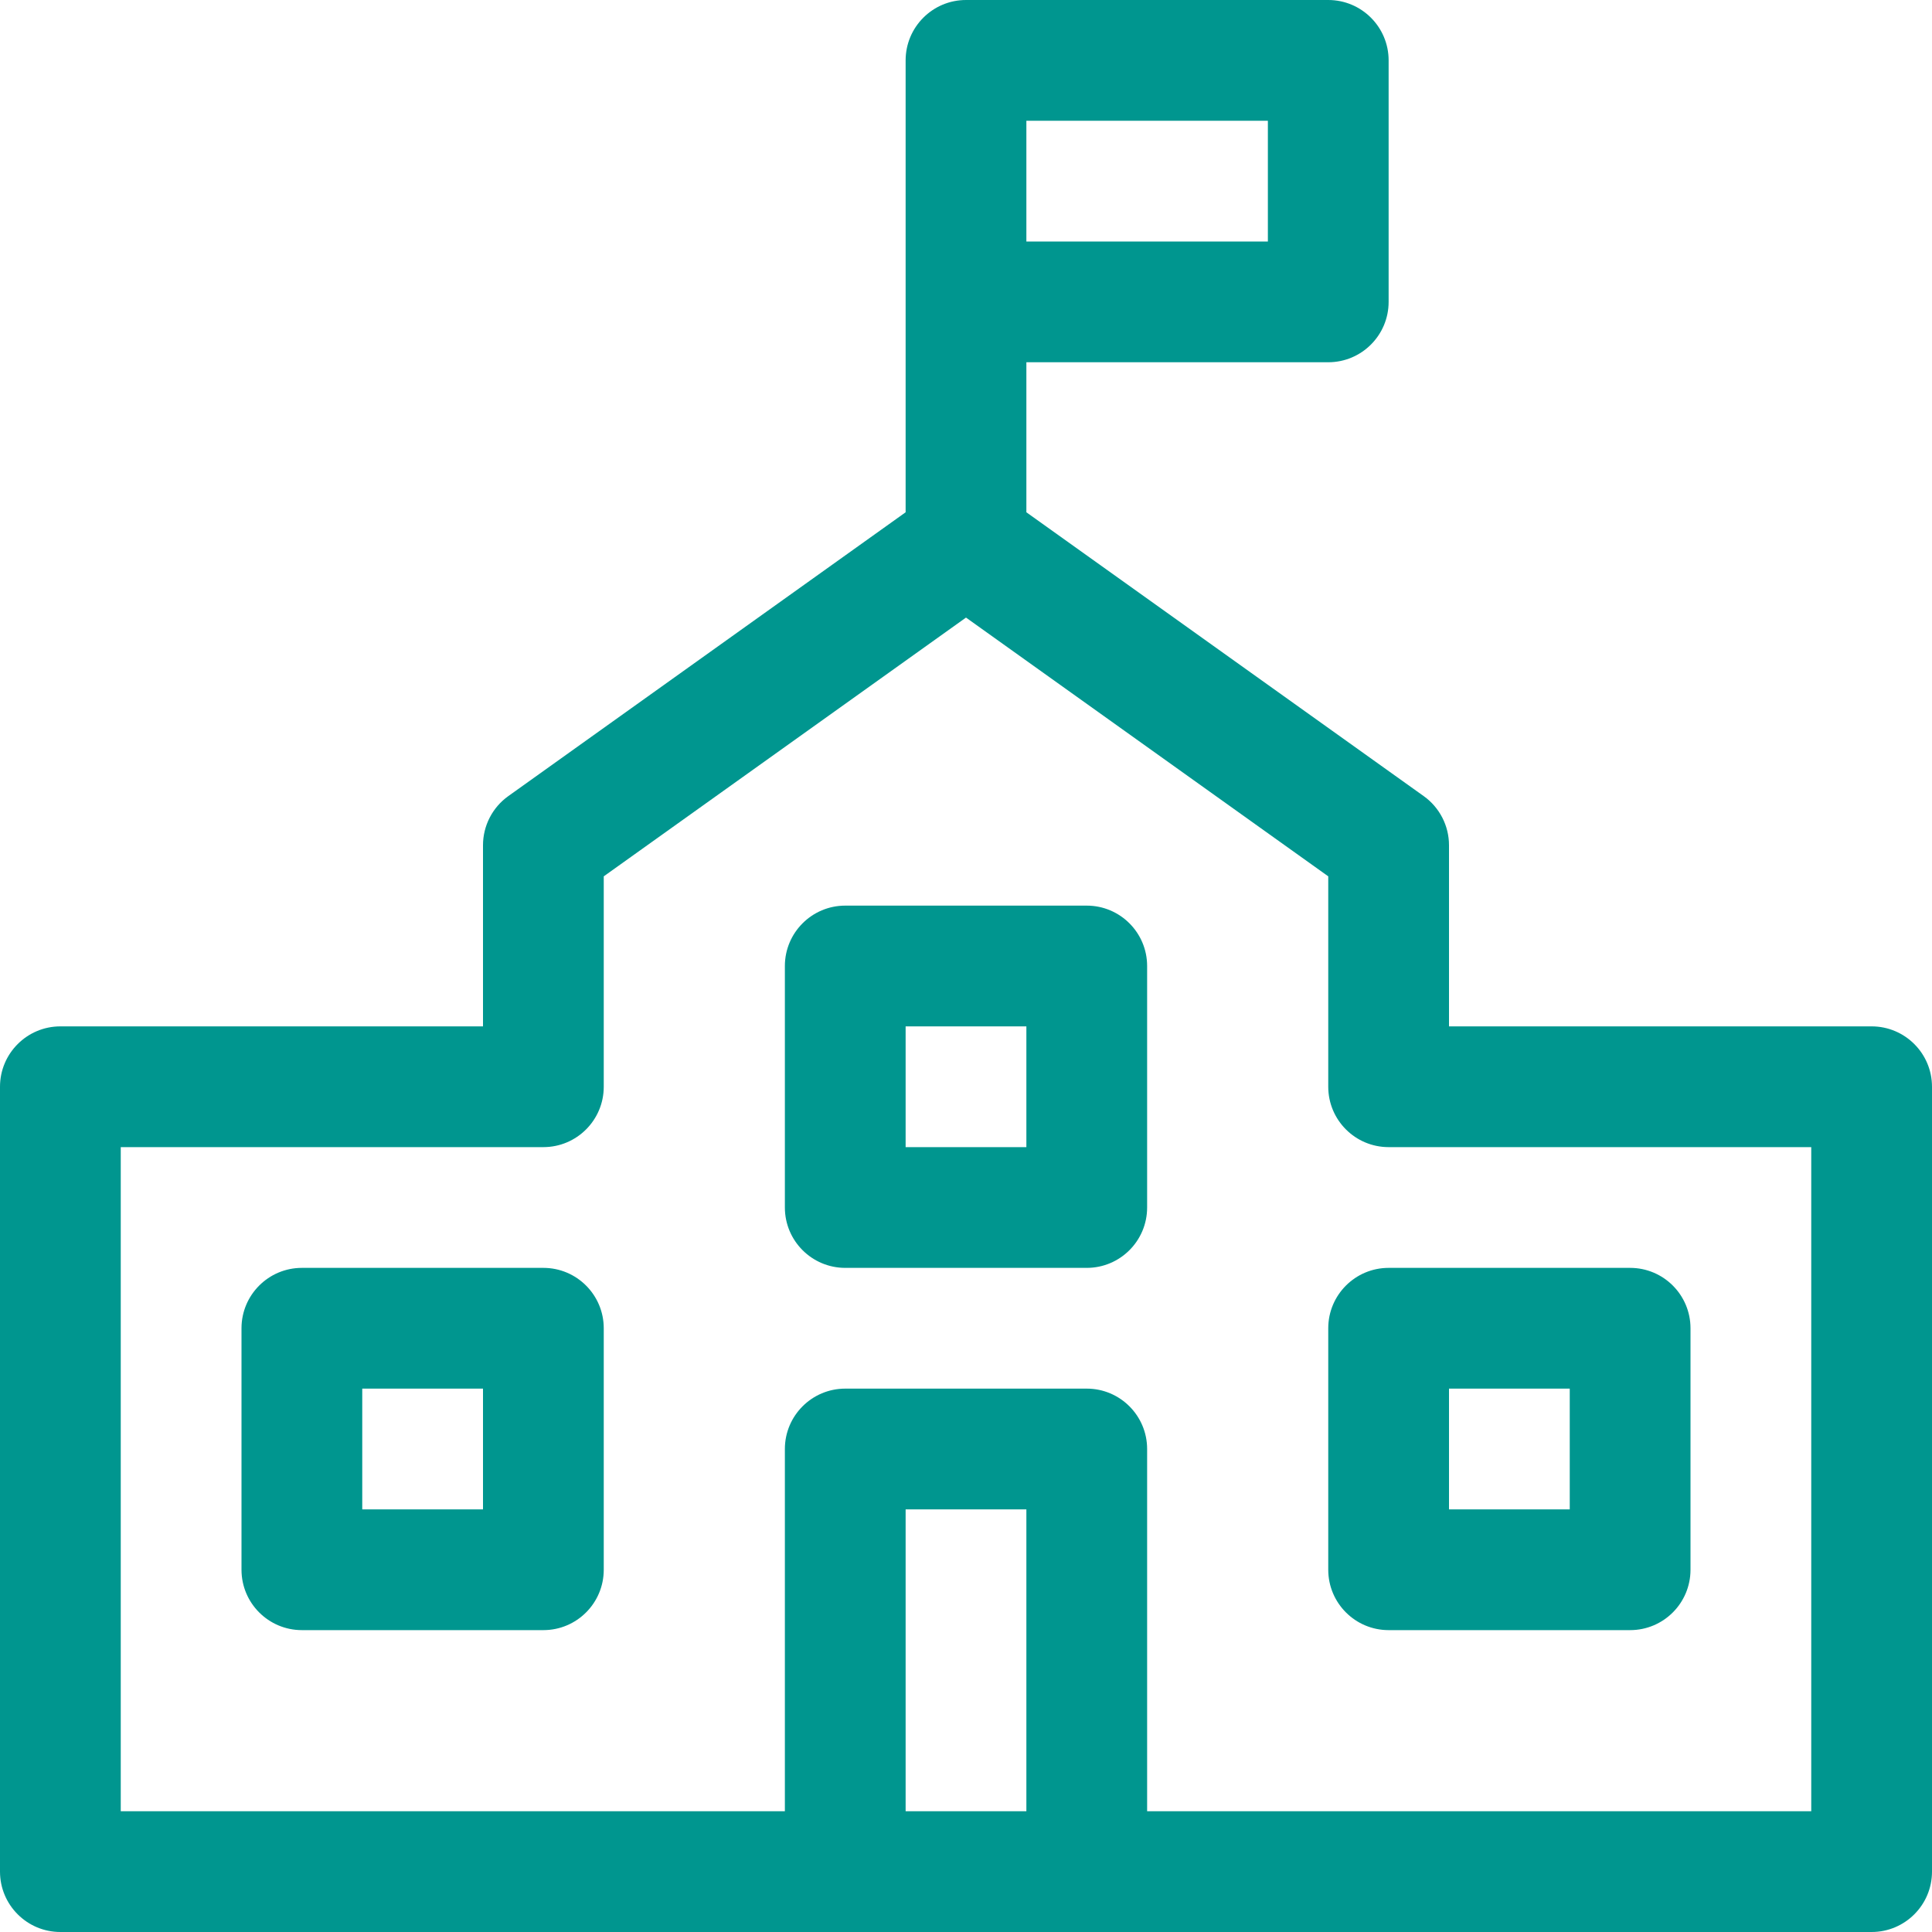
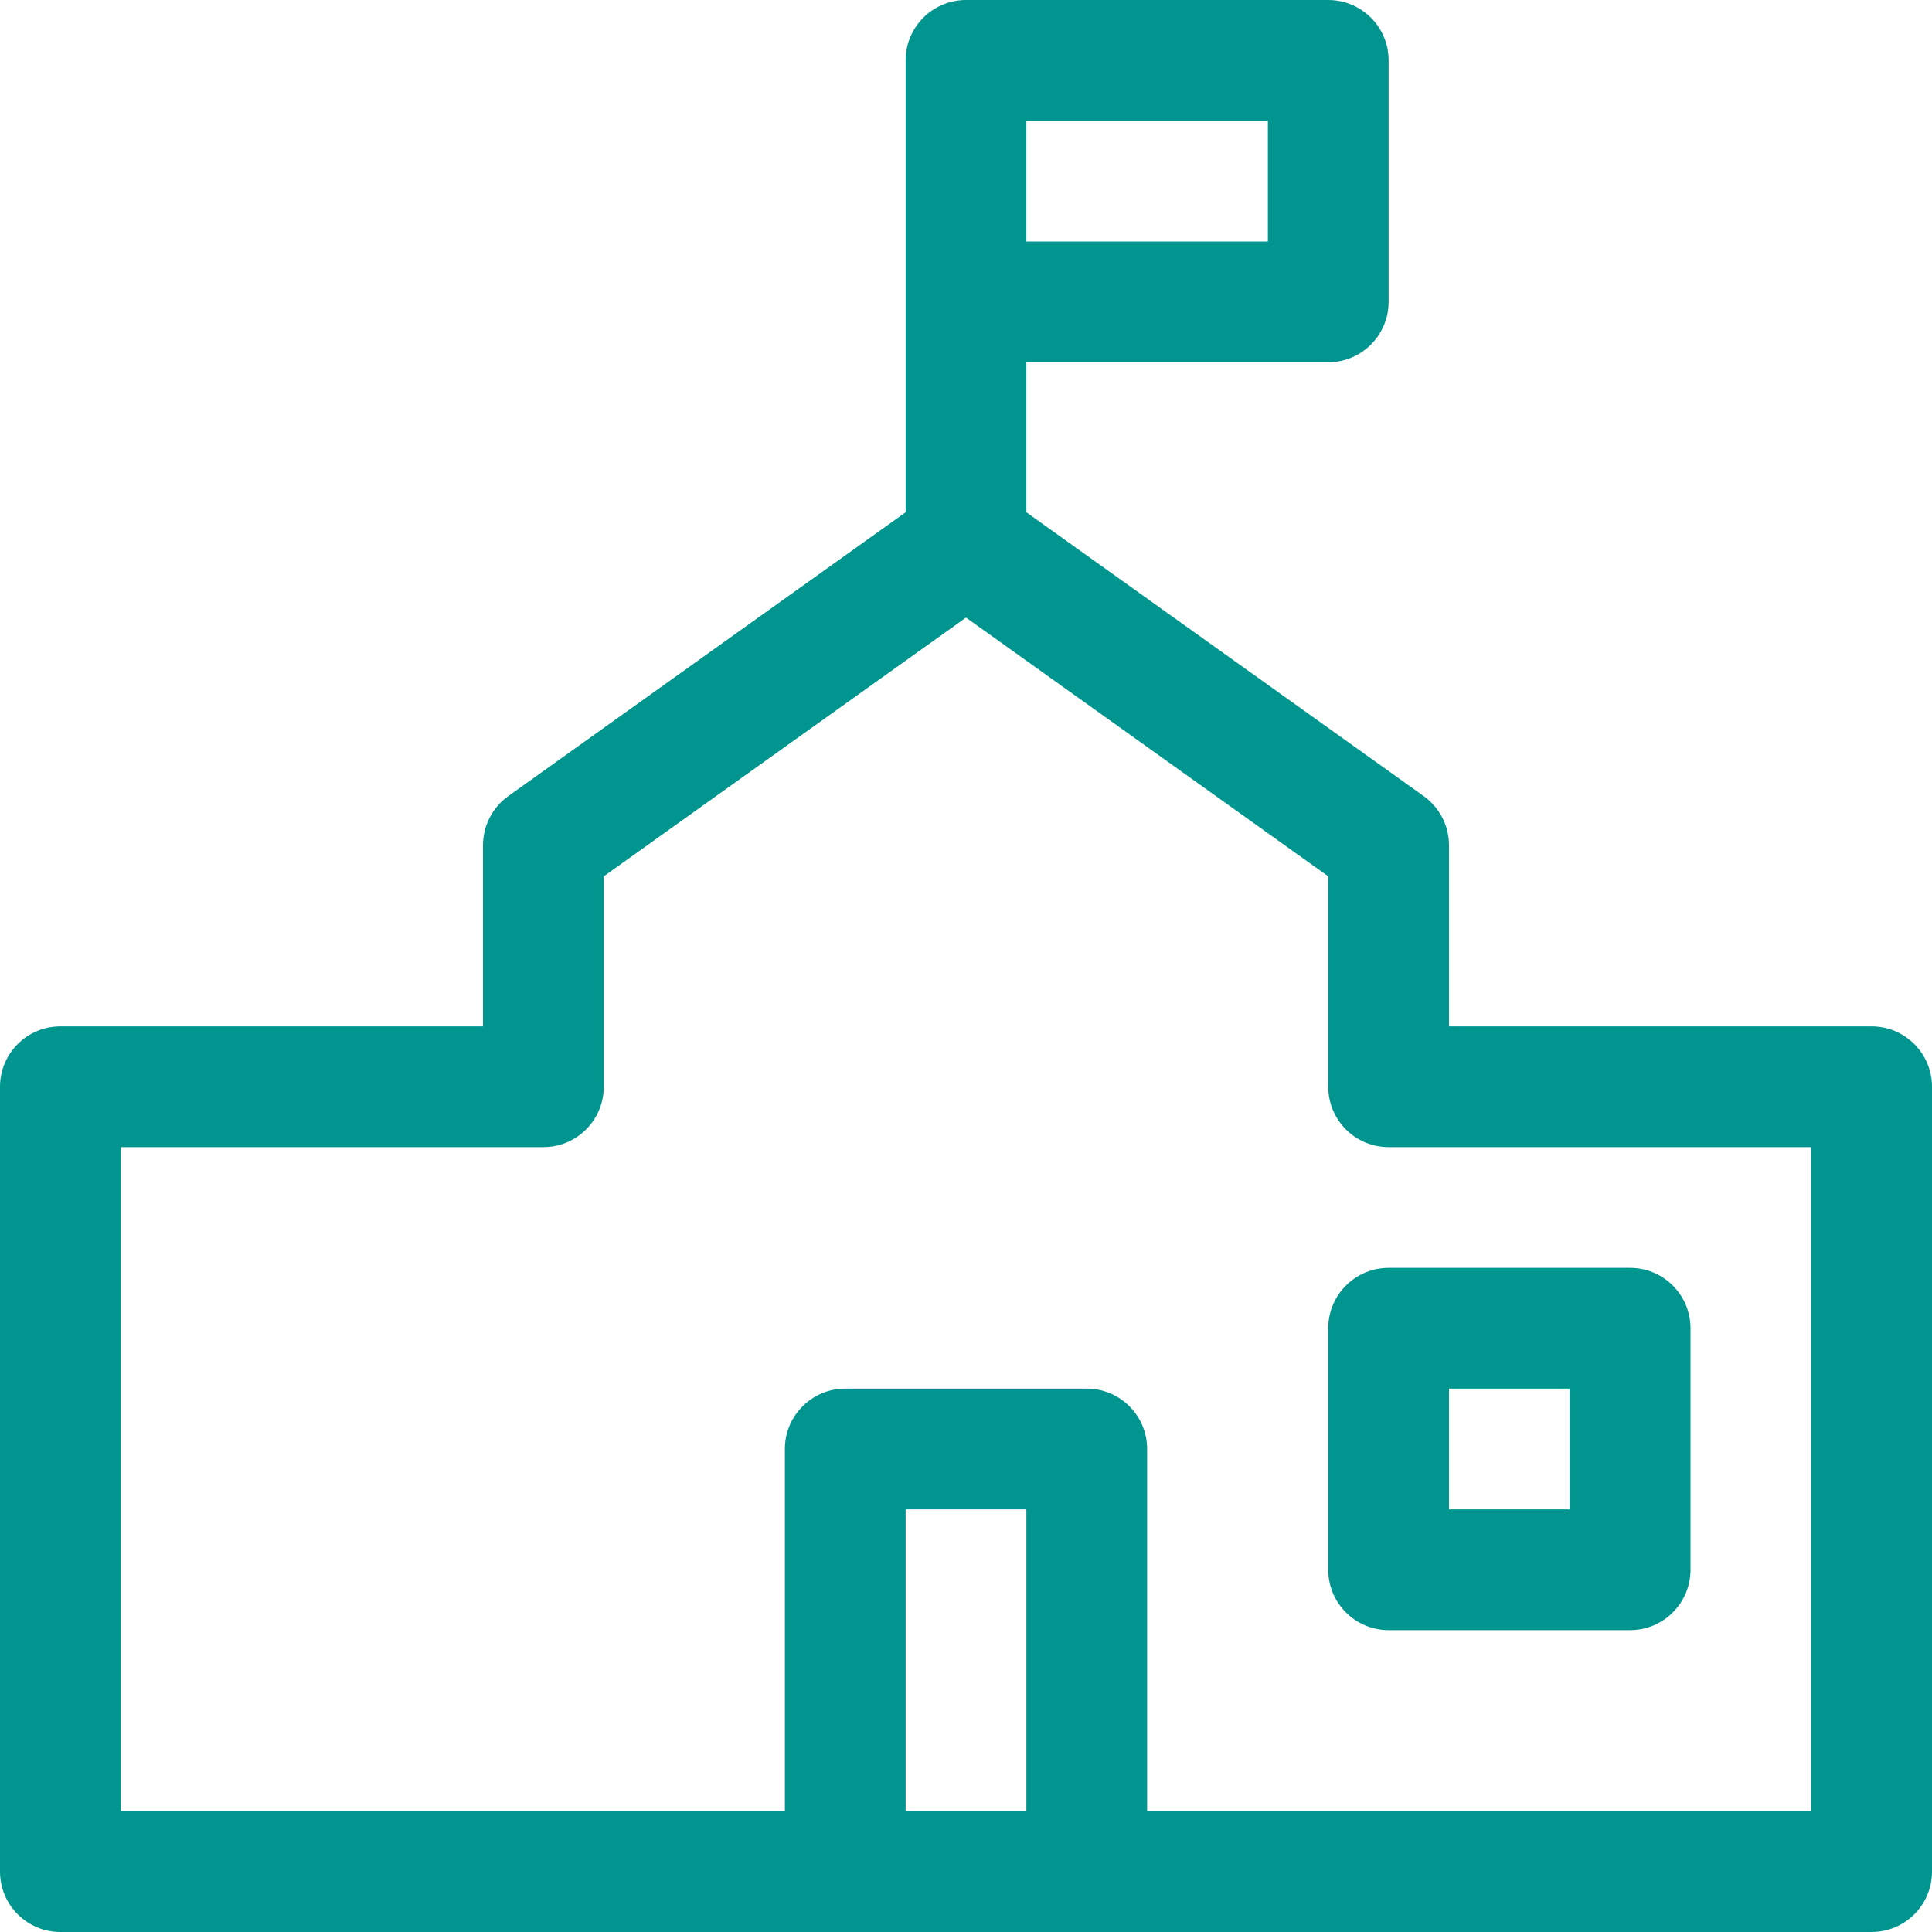
<svg xmlns="http://www.w3.org/2000/svg" id="Layer_1" data-name="Layer 1" viewBox="0 0 32 32">
-   <path fill-rule="evenodd" clip-rule="evenodd" d="M13 16C13 15.448 13.448 15 14 15H18C18.552 15 19 15.448 19 16V20C19 20.552 18.552 21 18 21H14C13.448 21 13 20.552 13 20V16ZM15 17V19H17V17H15Z" fill="#00968F" />
-   <path fill-rule="evenodd" clip-rule="evenodd" d="M5 21C4.448 21 4 21.448 4 22V26C4 26.552 4.448 27 5 27H9C9.552 27 10 26.552 10 26V22C10 21.448 9.552 21 9 21H5ZM6 25V23H8V25H6Z" fill="#00968F" />
  <path fill-rule="evenodd" clip-rule="evenodd" d="M22 22C22 21.448 22.448 21 23 21H27C27.552 21 28 21.448 28 22V26C28 26.552 27.552 27 27 27H23C22.448 27 22 26.552 22 26V22ZM24 25H26V23H24V25Z" fill="#00968F" />
  <path fill-rule="evenodd" clip-rule="evenodd" d="M16 0C15.448 0 15 0.448 15 1V8.485L8.419 13.186C8.156 13.374 8 13.677 8 14V17H1C0.448 17 0 17.448 0 18V31C0 31.552 0.448 32 1 32H31C31.552 32 32 31.552 32 31V18C32 17.448 31.552 17 31 17H24V14C24 13.677 23.844 13.374 23.581 13.186L17 8.485V6H22C22.552 6 23 5.552 23 5V1C23 0.448 22.552 0 22 0H16ZM19 30H30V19H23C22.448 19 22 18.552 22 18V14.515L16 10.229L10 14.515V18C10 18.552 9.552 19 9 19H2V30H13V24C13 23.448 13.448 23 14 23H18C18.552 23 19 23.448 19 24V30ZM15 30V25H17V30H15ZM21 4H17V2H21V4Z" fill="#00968F" />
</svg>